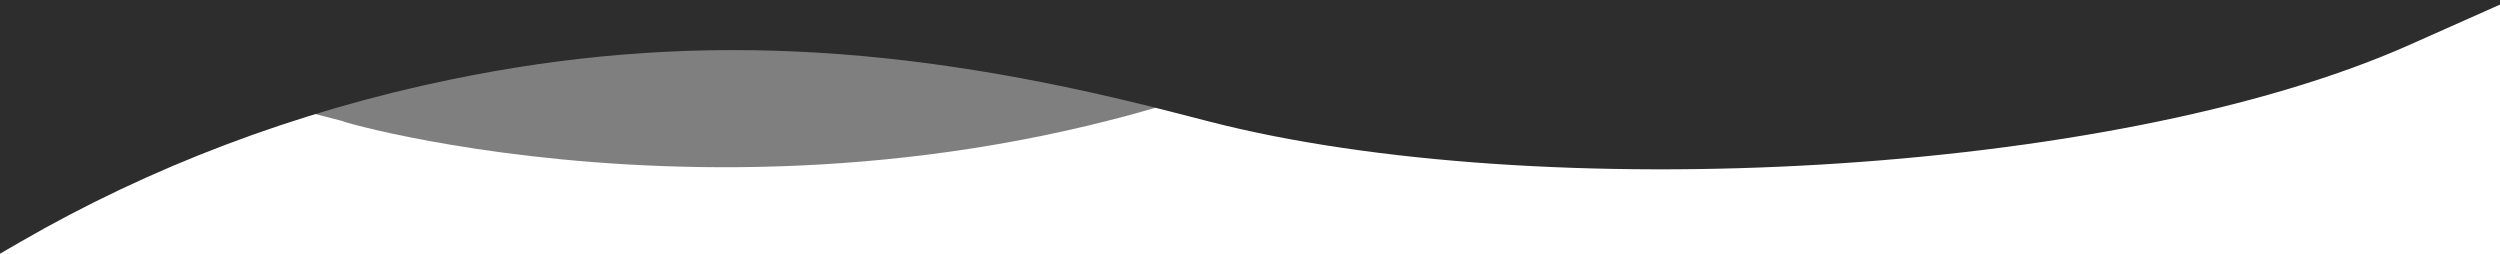
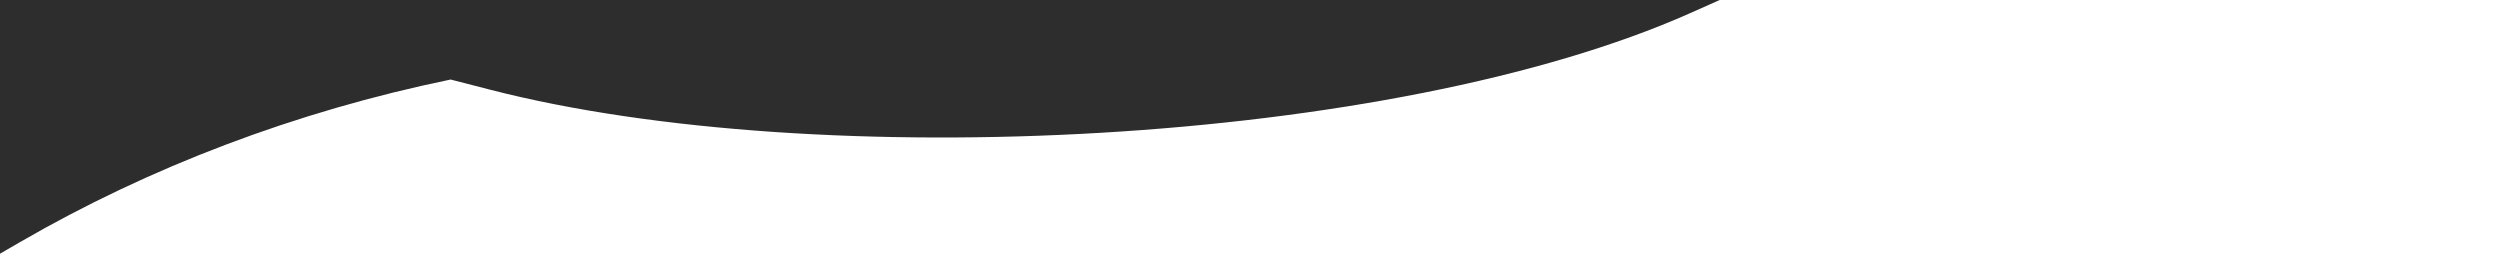
<svg xmlns="http://www.w3.org/2000/svg" id="_レイヤー_1" viewBox="0 0 1280 130">
  <defs>
    <clipPath id="clippath">
      <rect x="-52.28" y="-38.01" width="1377.73" height="202.67" style="fill:none;" />
    </clipPath>
  </defs>
-   <path d="M121.85,48.89c11.45,2.51,22.85,5.21,34.19,8.12l20.56,5.29c-20.29-5.21,240.47,76.45,500.92-38.34v-10.46H121.85v35.39Z" style="fill:#7f7f7f;" />
  <g style="clip-path:url(#clippath);">
-     <path d="M0,129.89l10.2-5.9C76.28,85.72,151,57.16,230.73,40.72c118.49-24.43,229.78-19.27,368.17,16.3l20.56,5.29c167.3,43,461.34,28.69,614.16-39.32l46.38-20.64V0S0,0,0,0v129.89Z" style="fill:#2d2d2d;" />
+     <path d="M0,129.89l10.2-5.9C76.28,85.72,151,57.16,230.73,40.72l20.56,5.29c167.3,43,461.34,28.69,614.16-39.32l46.38-20.64V0S0,0,0,0v129.89Z" style="fill:#2d2d2d;" />
  </g>
</svg>